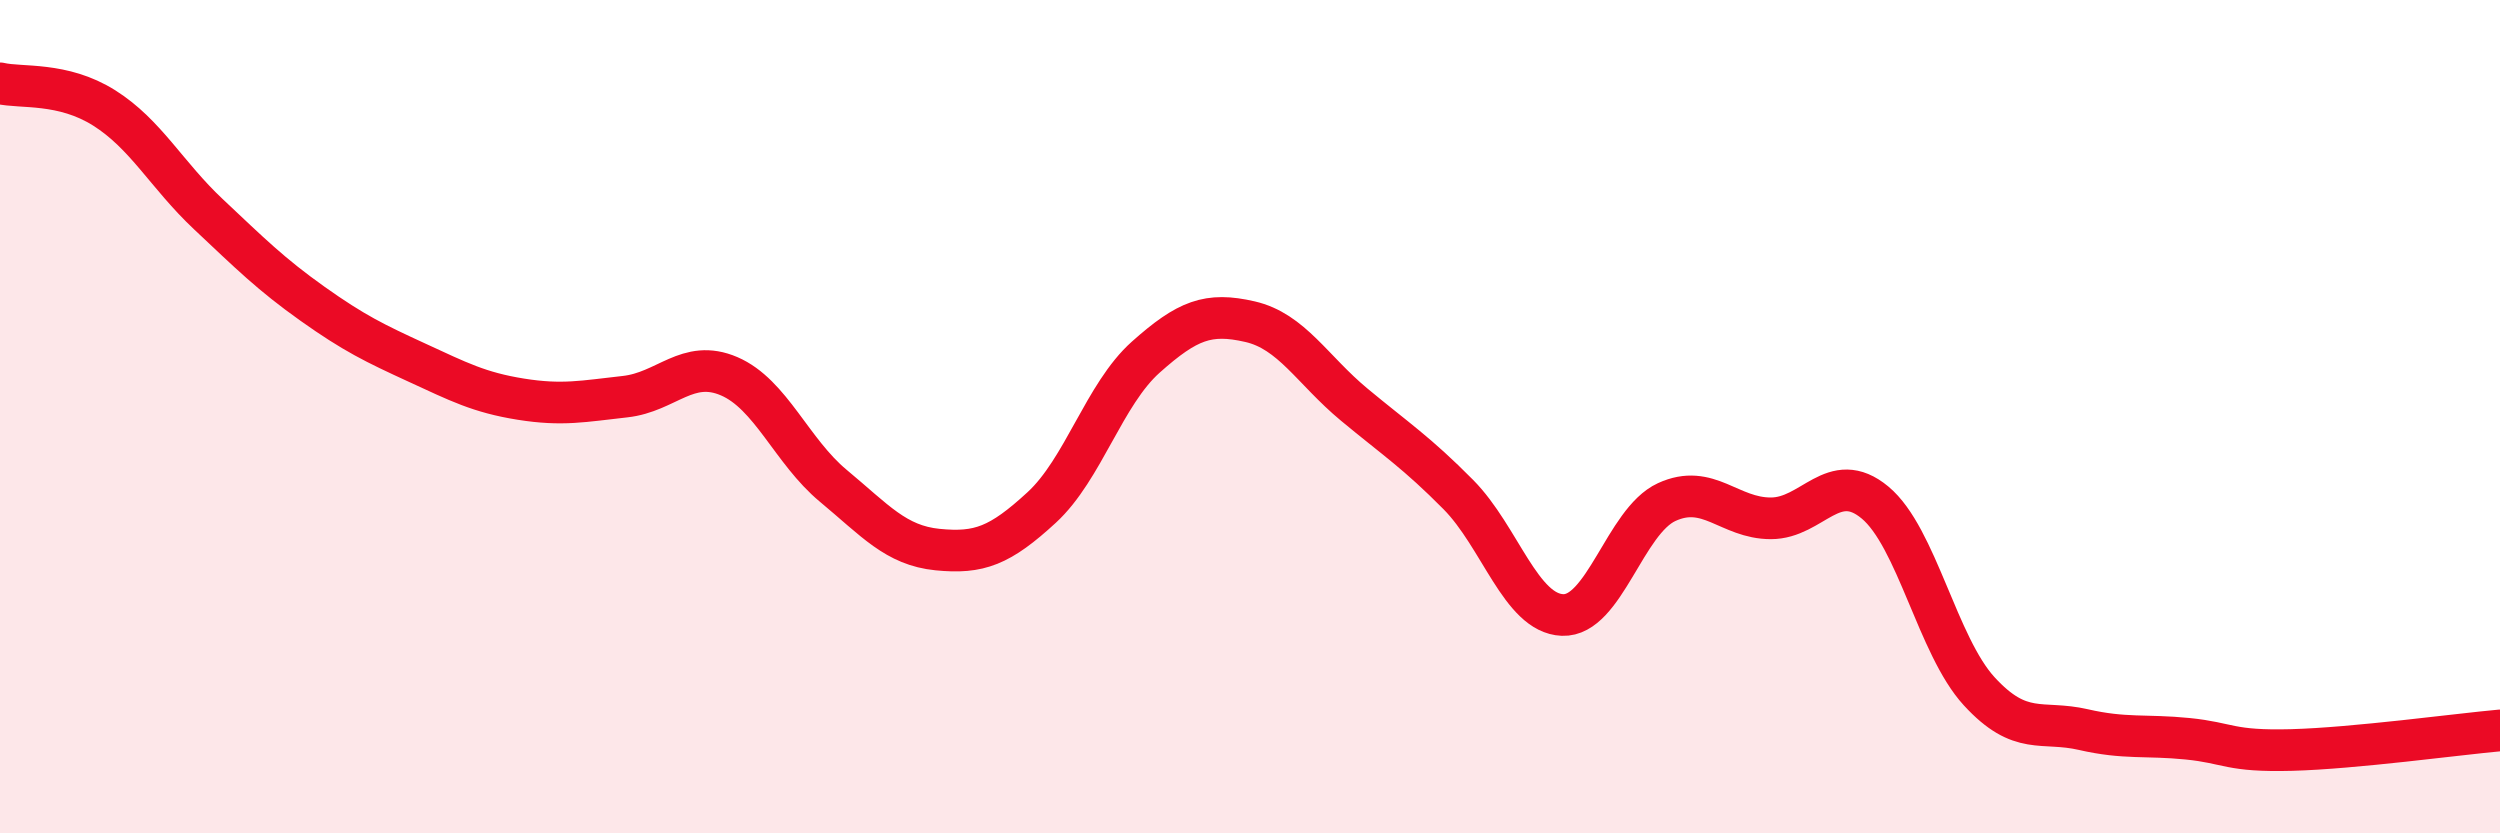
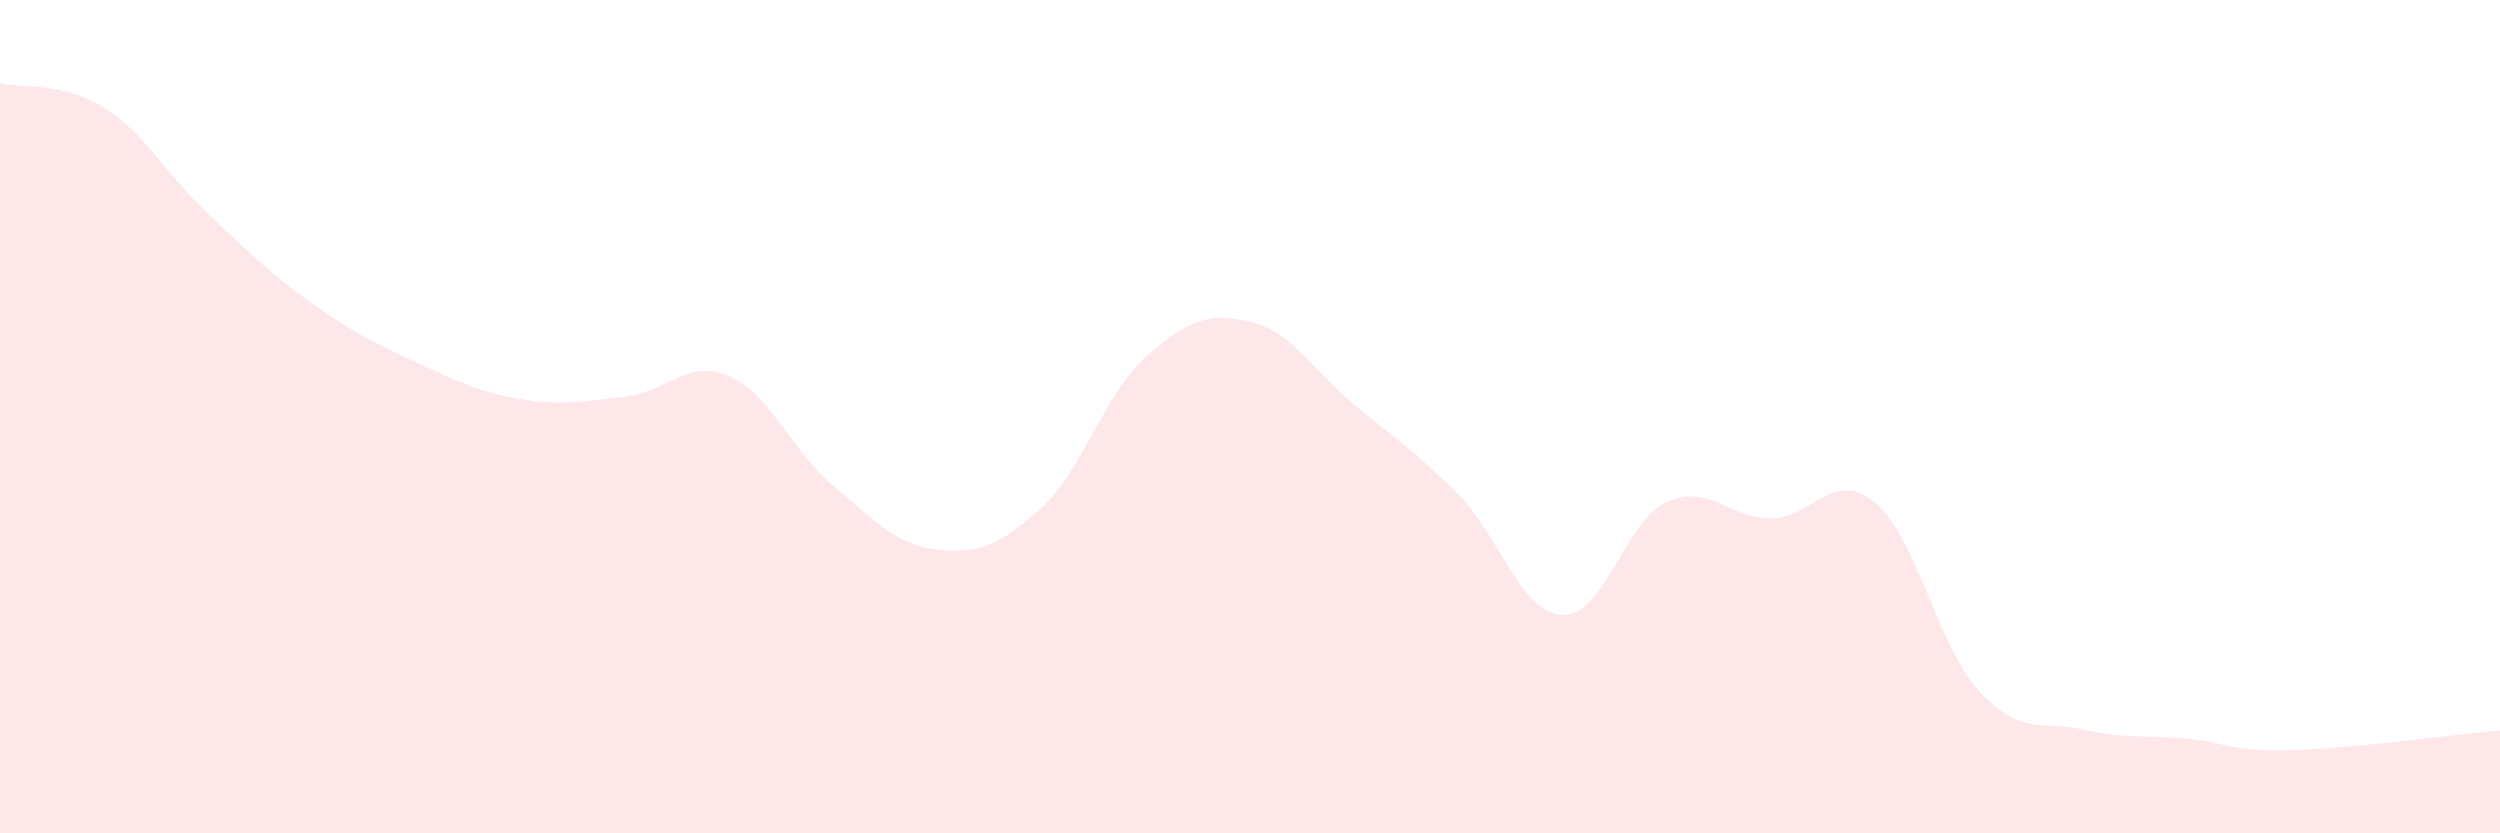
<svg xmlns="http://www.w3.org/2000/svg" width="60" height="20" viewBox="0 0 60 20">
  <path d="M 0,2 C 0.5,2.12 1.5,1.96 2.5,2.59 C 3.5,3.22 4,4.2 5,5.14 C 6,6.08 6.5,6.58 7.5,7.29 C 8.5,8 9,8.24 10,8.7 C 11,9.16 11.5,9.42 12.5,9.58 C 13.5,9.74 14,9.63 15,9.52 C 16,9.41 16.5,8.6 17.5,9.03 C 18.5,9.46 19,10.83 20,11.66 C 21,12.49 21.5,13.09 22.5,13.19 C 23.5,13.29 24,13.1 25,12.18 C 26,11.26 26.5,9.46 27.5,8.57 C 28.5,7.68 29,7.49 30,7.72 C 31,7.95 31.5,8.88 32.5,9.71 C 33.5,10.54 34,10.86 35,11.87 C 36,12.88 36.5,14.72 37.5,14.76 C 38.5,14.8 39,12.51 40,12.05 C 41,11.59 41.5,12.44 42.5,12.44 C 43.5,12.44 44,11.23 45,12.06 C 46,12.89 46.5,15.5 47.5,16.59 C 48.5,17.68 49,17.28 50,17.51 C 51,17.74 51.5,17.63 52.5,17.73 C 53.5,17.83 53.5,18.04 55,18 C 56.5,17.96 59,17.62 60,17.53L60 20L0 20Z" fill="#EB0A25" opacity="0.1" stroke-linecap="round" stroke-linejoin="round" />
-   <path d="M 0,2 C 0.5,2.12 1.5,1.96 2.5,2.59 C 3.5,3.22 4,4.2 5,5.14 C 6,6.08 6.5,6.58 7.5,7.29 C 8.5,8 9,8.24 10,8.7 C 11,9.16 11.5,9.42 12.5,9.58 C 13.5,9.74 14,9.63 15,9.52 C 16,9.41 16.5,8.6 17.5,9.03 C 18.5,9.46 19,10.83 20,11.66 C 21,12.49 21.5,13.09 22.5,13.19 C 23.5,13.29 24,13.1 25,12.18 C 26,11.26 26.5,9.46 27.5,8.57 C 28.5,7.68 29,7.49 30,7.72 C 31,7.95 31.5,8.88 32.5,9.71 C 33.5,10.54 34,10.86 35,11.87 C 36,12.88 36.5,14.72 37.5,14.76 C 38.5,14.8 39,12.51 40,12.05 C 41,11.59 41.5,12.44 42.5,12.44 C 43.5,12.44 44,11.23 45,12.06 C 46,12.89 46.5,15.5 47.5,16.59 C 48.5,17.68 49,17.28 50,17.51 C 51,17.74 51.5,17.63 52.5,17.73 C 53.5,17.83 53.5,18.04 55,18 C 56.5,17.96 59,17.62 60,17.53" stroke="#EB0A25" stroke-width="1" fill="none" stroke-linecap="round" stroke-linejoin="round" />
</svg>